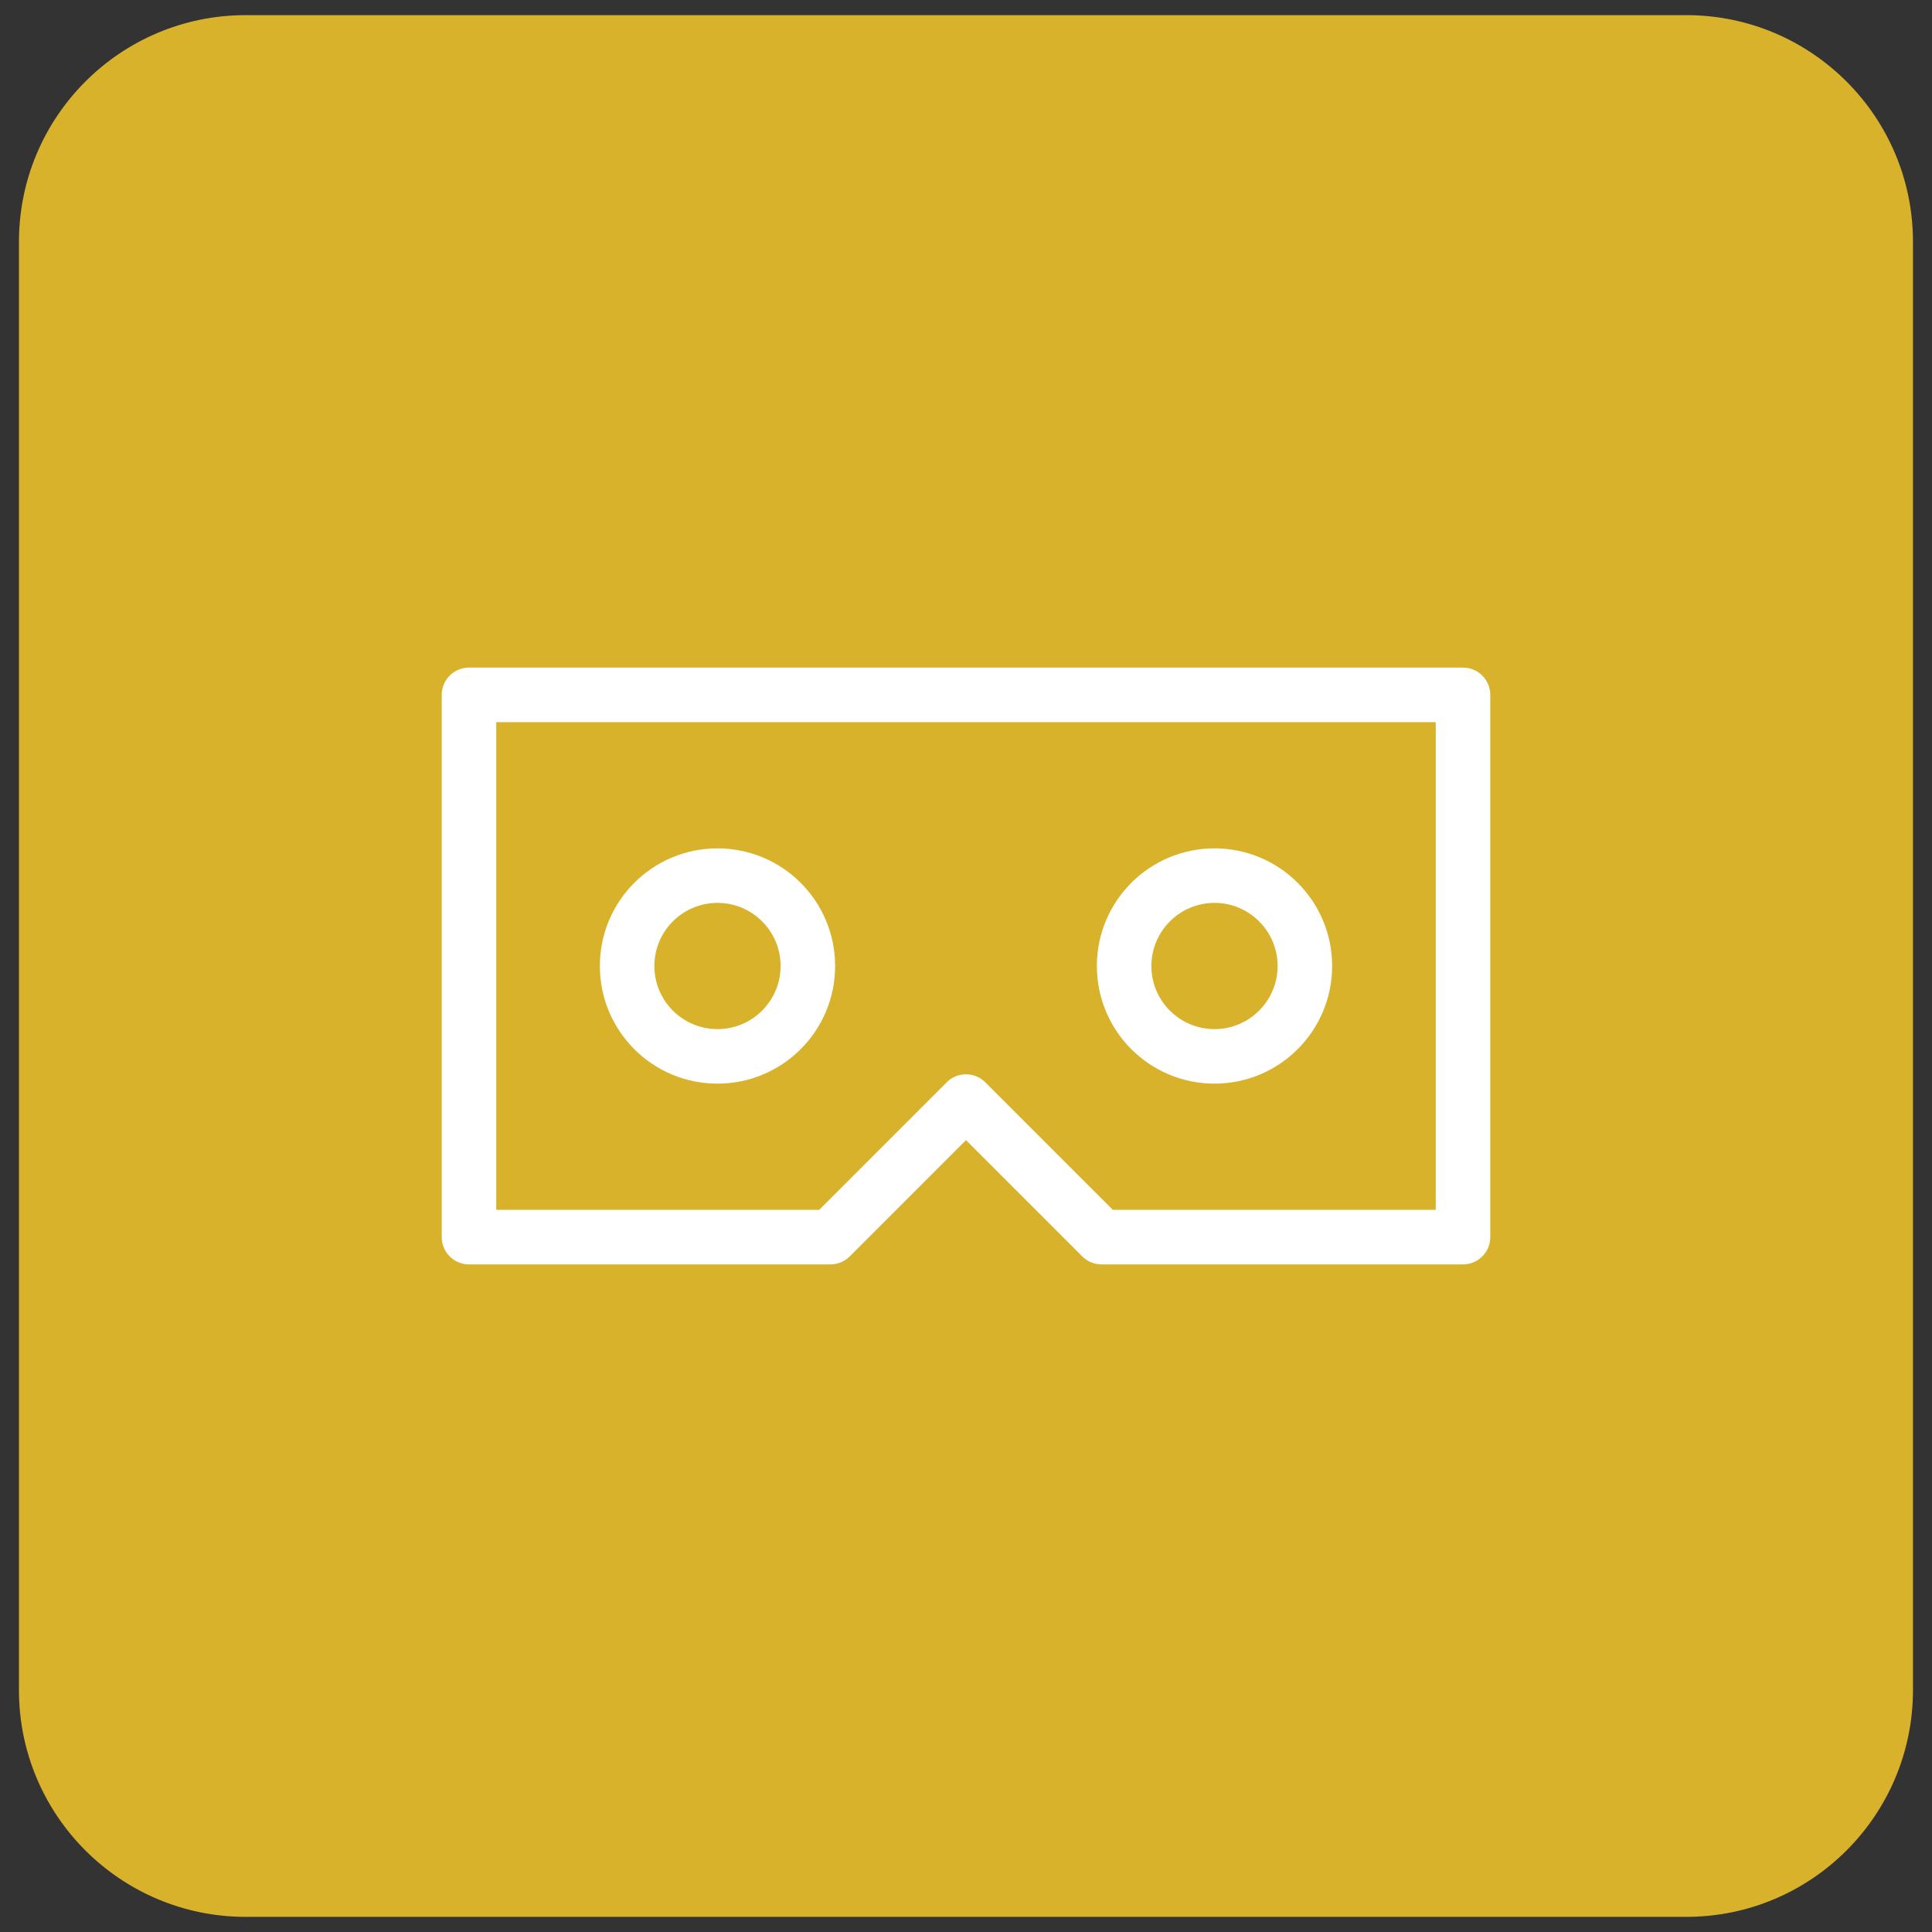
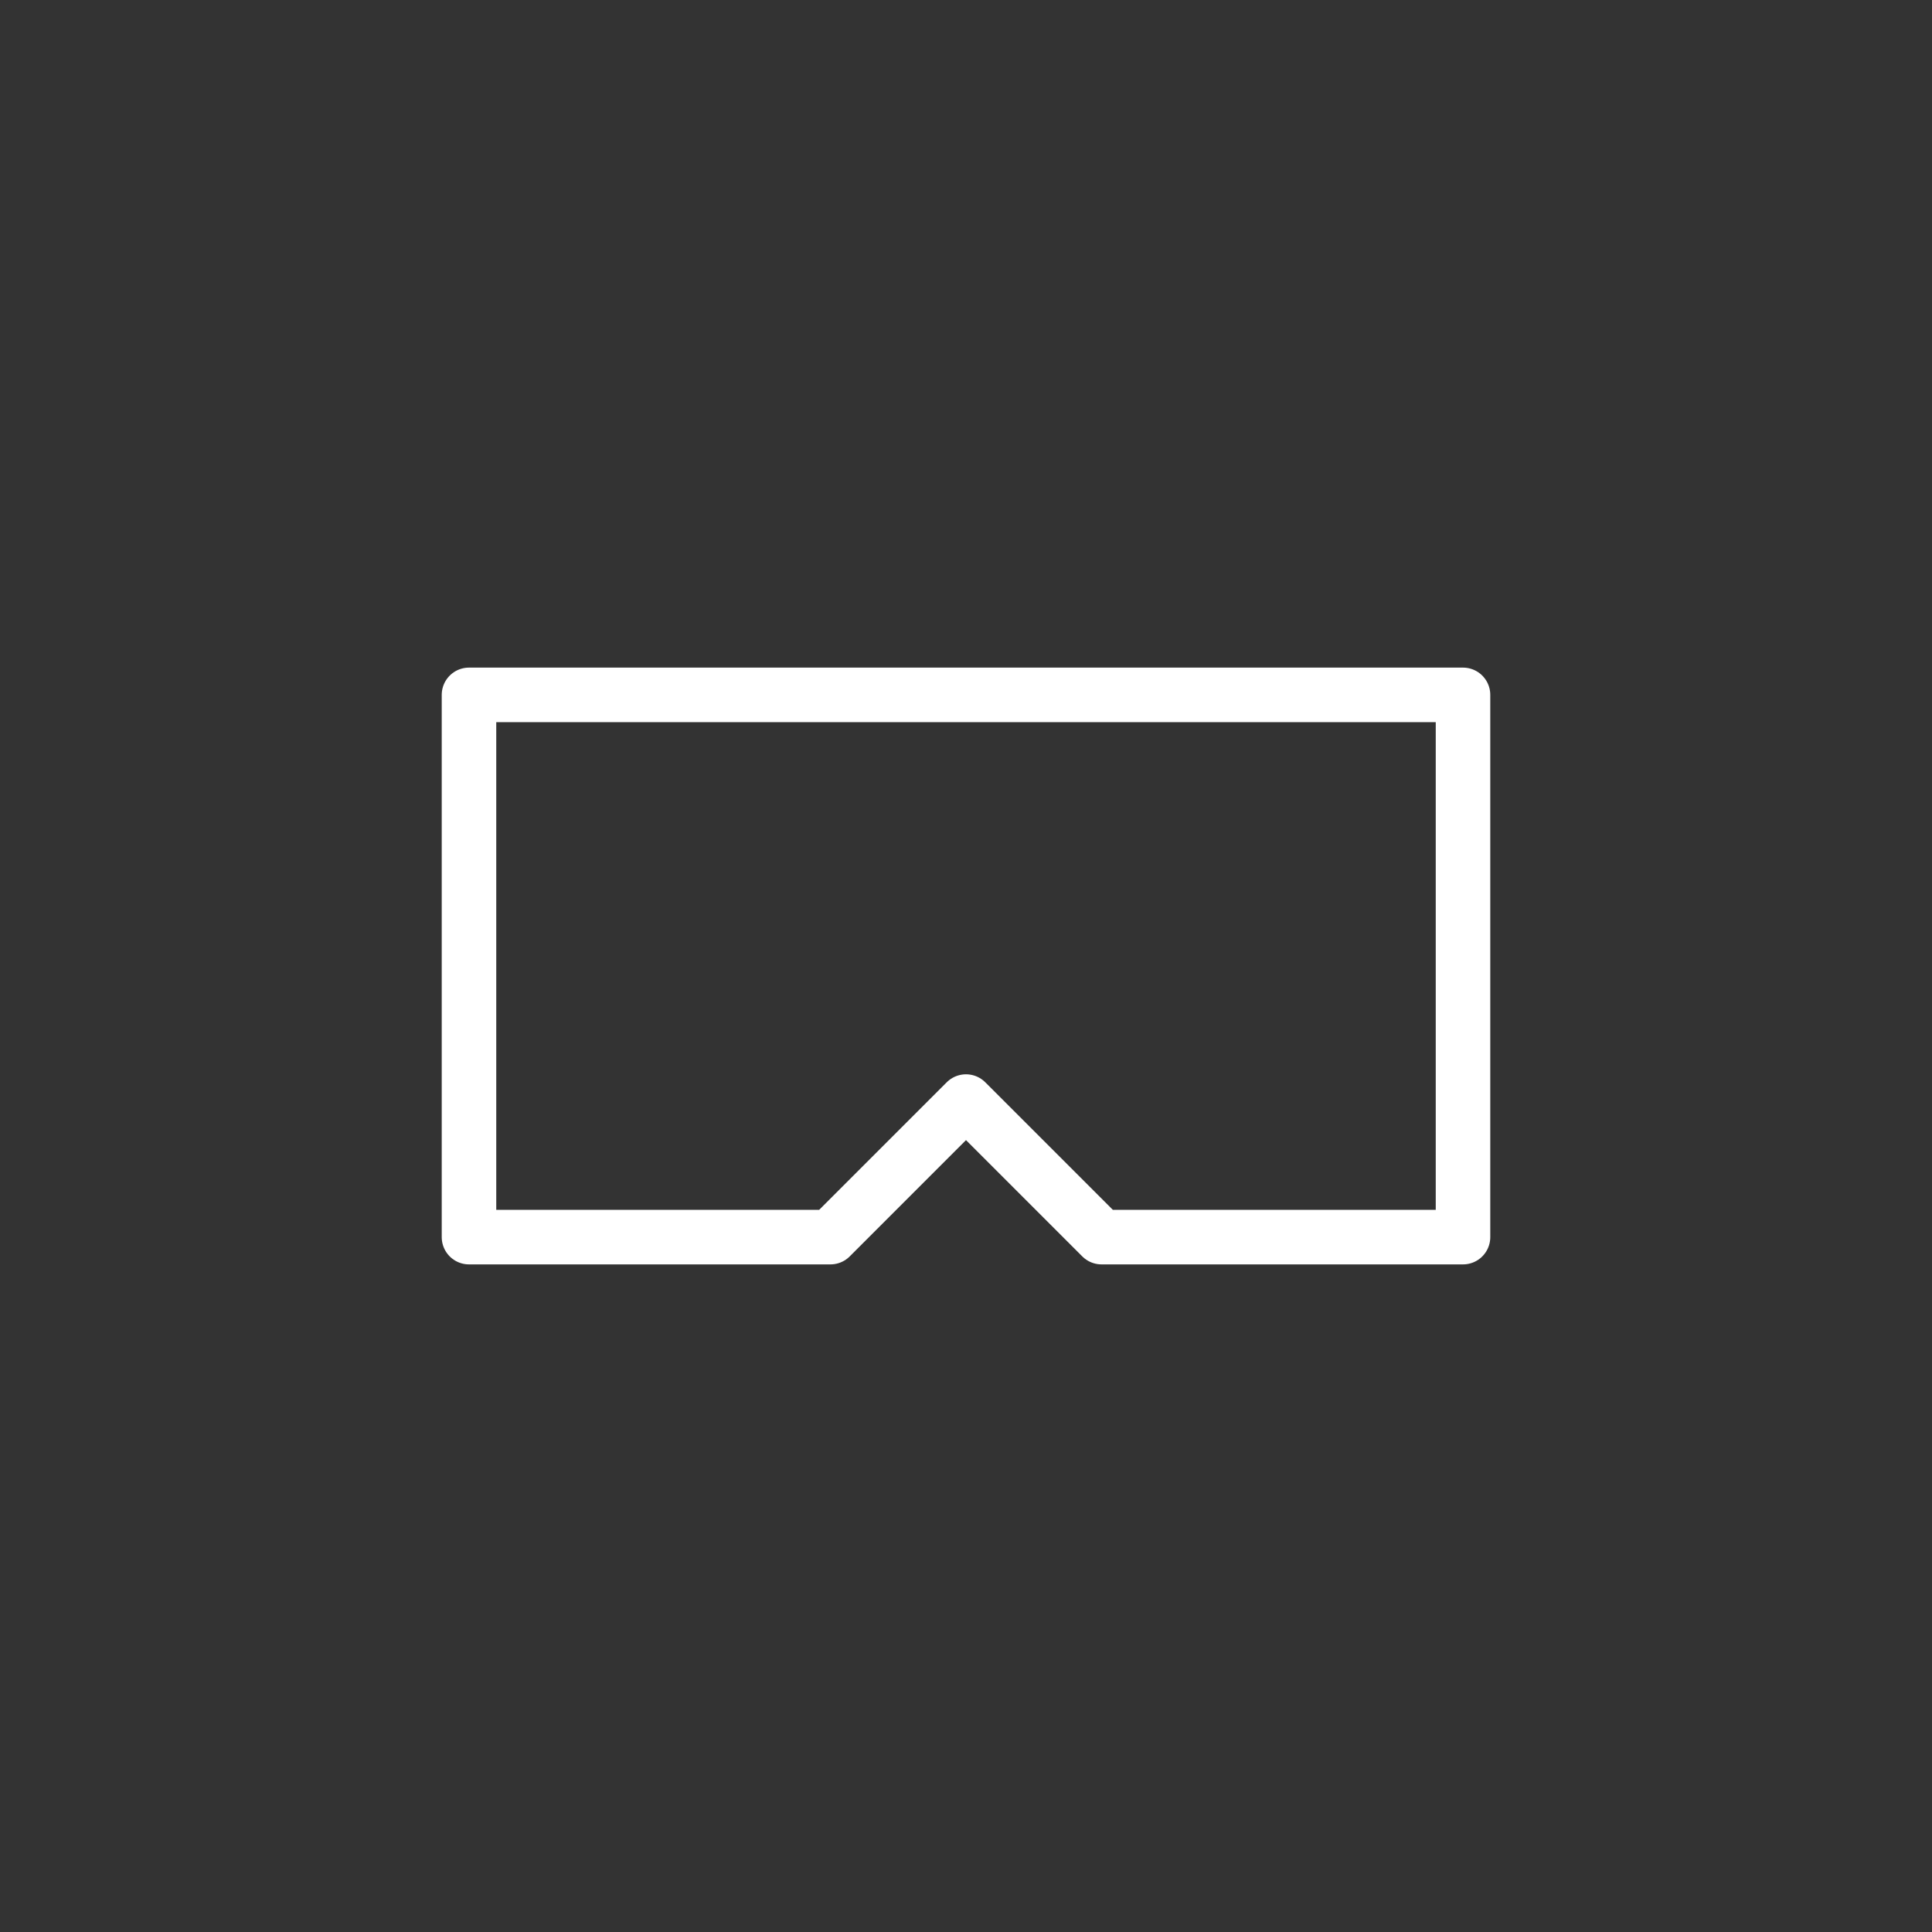
<svg xmlns="http://www.w3.org/2000/svg" version="1.1" id="Слой_1" x="0px" y="0px" viewBox="0 0 283.46 283.46" style="enable-background:new 0 0 283.46 283.46;" xml:space="preserve">
  <rect x="0" y="0" width="283.46" height="283.46" fill="#333333" stroke="none" />
  <style type="text/css">
	.st0{fill:#D8B22B;}
	.st1{fill:none;stroke:#FFFFFF;stroke-width:8;stroke-linecap:round;stroke-linejoin:round;}
</style>
  <g>
-     <path class="st0" d="M247.4,281.24H36.05c-18.37,0-33.27-14.9-33.27-33.27V35.49c0-18.37,14.9-33.27,33.27-33.27H247.4   c18.37,0,33.27,14.9,33.27,33.27v212.48C280.66,266.35,265.77,281.24,247.4,281.24z" />
-   </g>
+     </g>
  <g id="页面-1">
    <g id="导航图标" transform="translate(-28, -334)">
      <g id="编组" transform="translate(28, 334)">
        <polygon id="路径" class="st1" points="68.81,101.95 214.65,101.95 214.65,181.51 161.62,181.51 141.73,161.62 121.84,181.51      68.81,181.51    " />
-         <path id="路径_1_" class="st1" d="M105.27,154.99c7.32,0,13.26-5.94,13.26-13.26s-5.94-13.26-13.26-13.26     c-7.32,0-13.26,5.94-13.26,13.26S97.94,154.99,105.27,154.99z" />
-         <path id="路径_2_" class="st1" d="M178.19,154.99c7.32,0,13.26-5.94,13.26-13.26s-5.94-13.26-13.26-13.26     c-7.32,0-13.26,5.94-13.26,13.26S170.87,154.99,178.19,154.99z" />
      </g>
    </g>
  </g>
</svg>